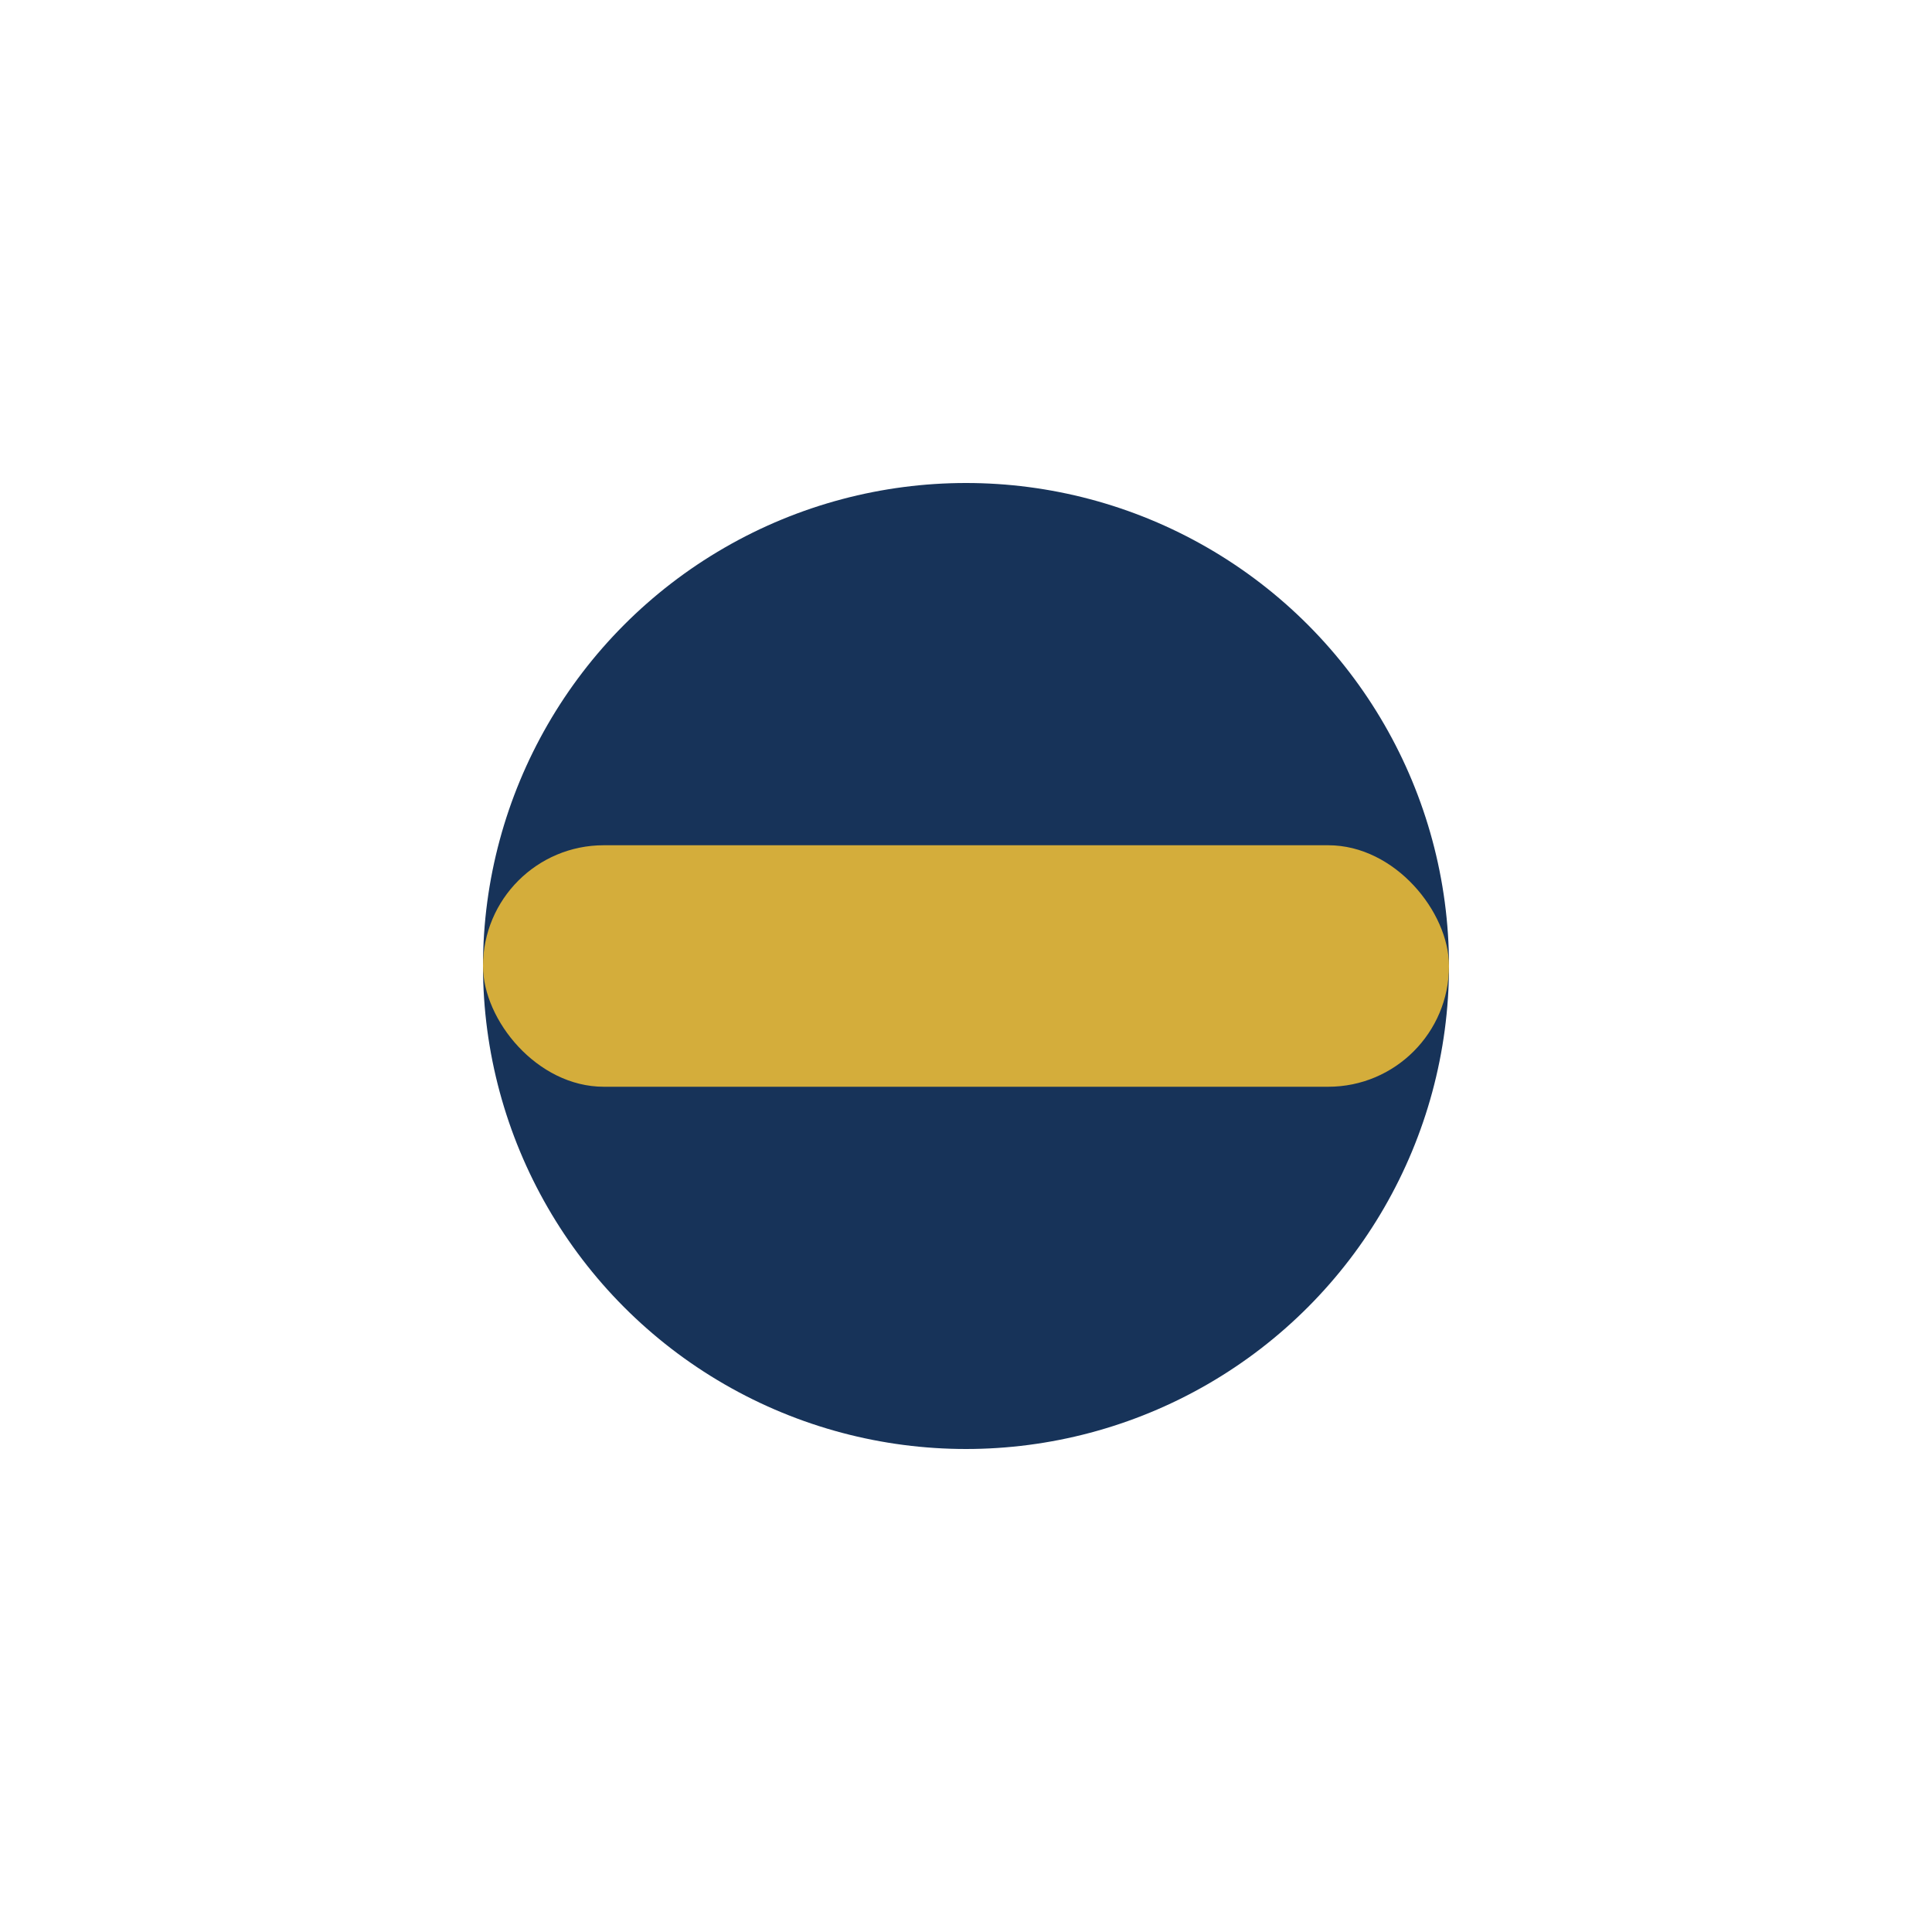
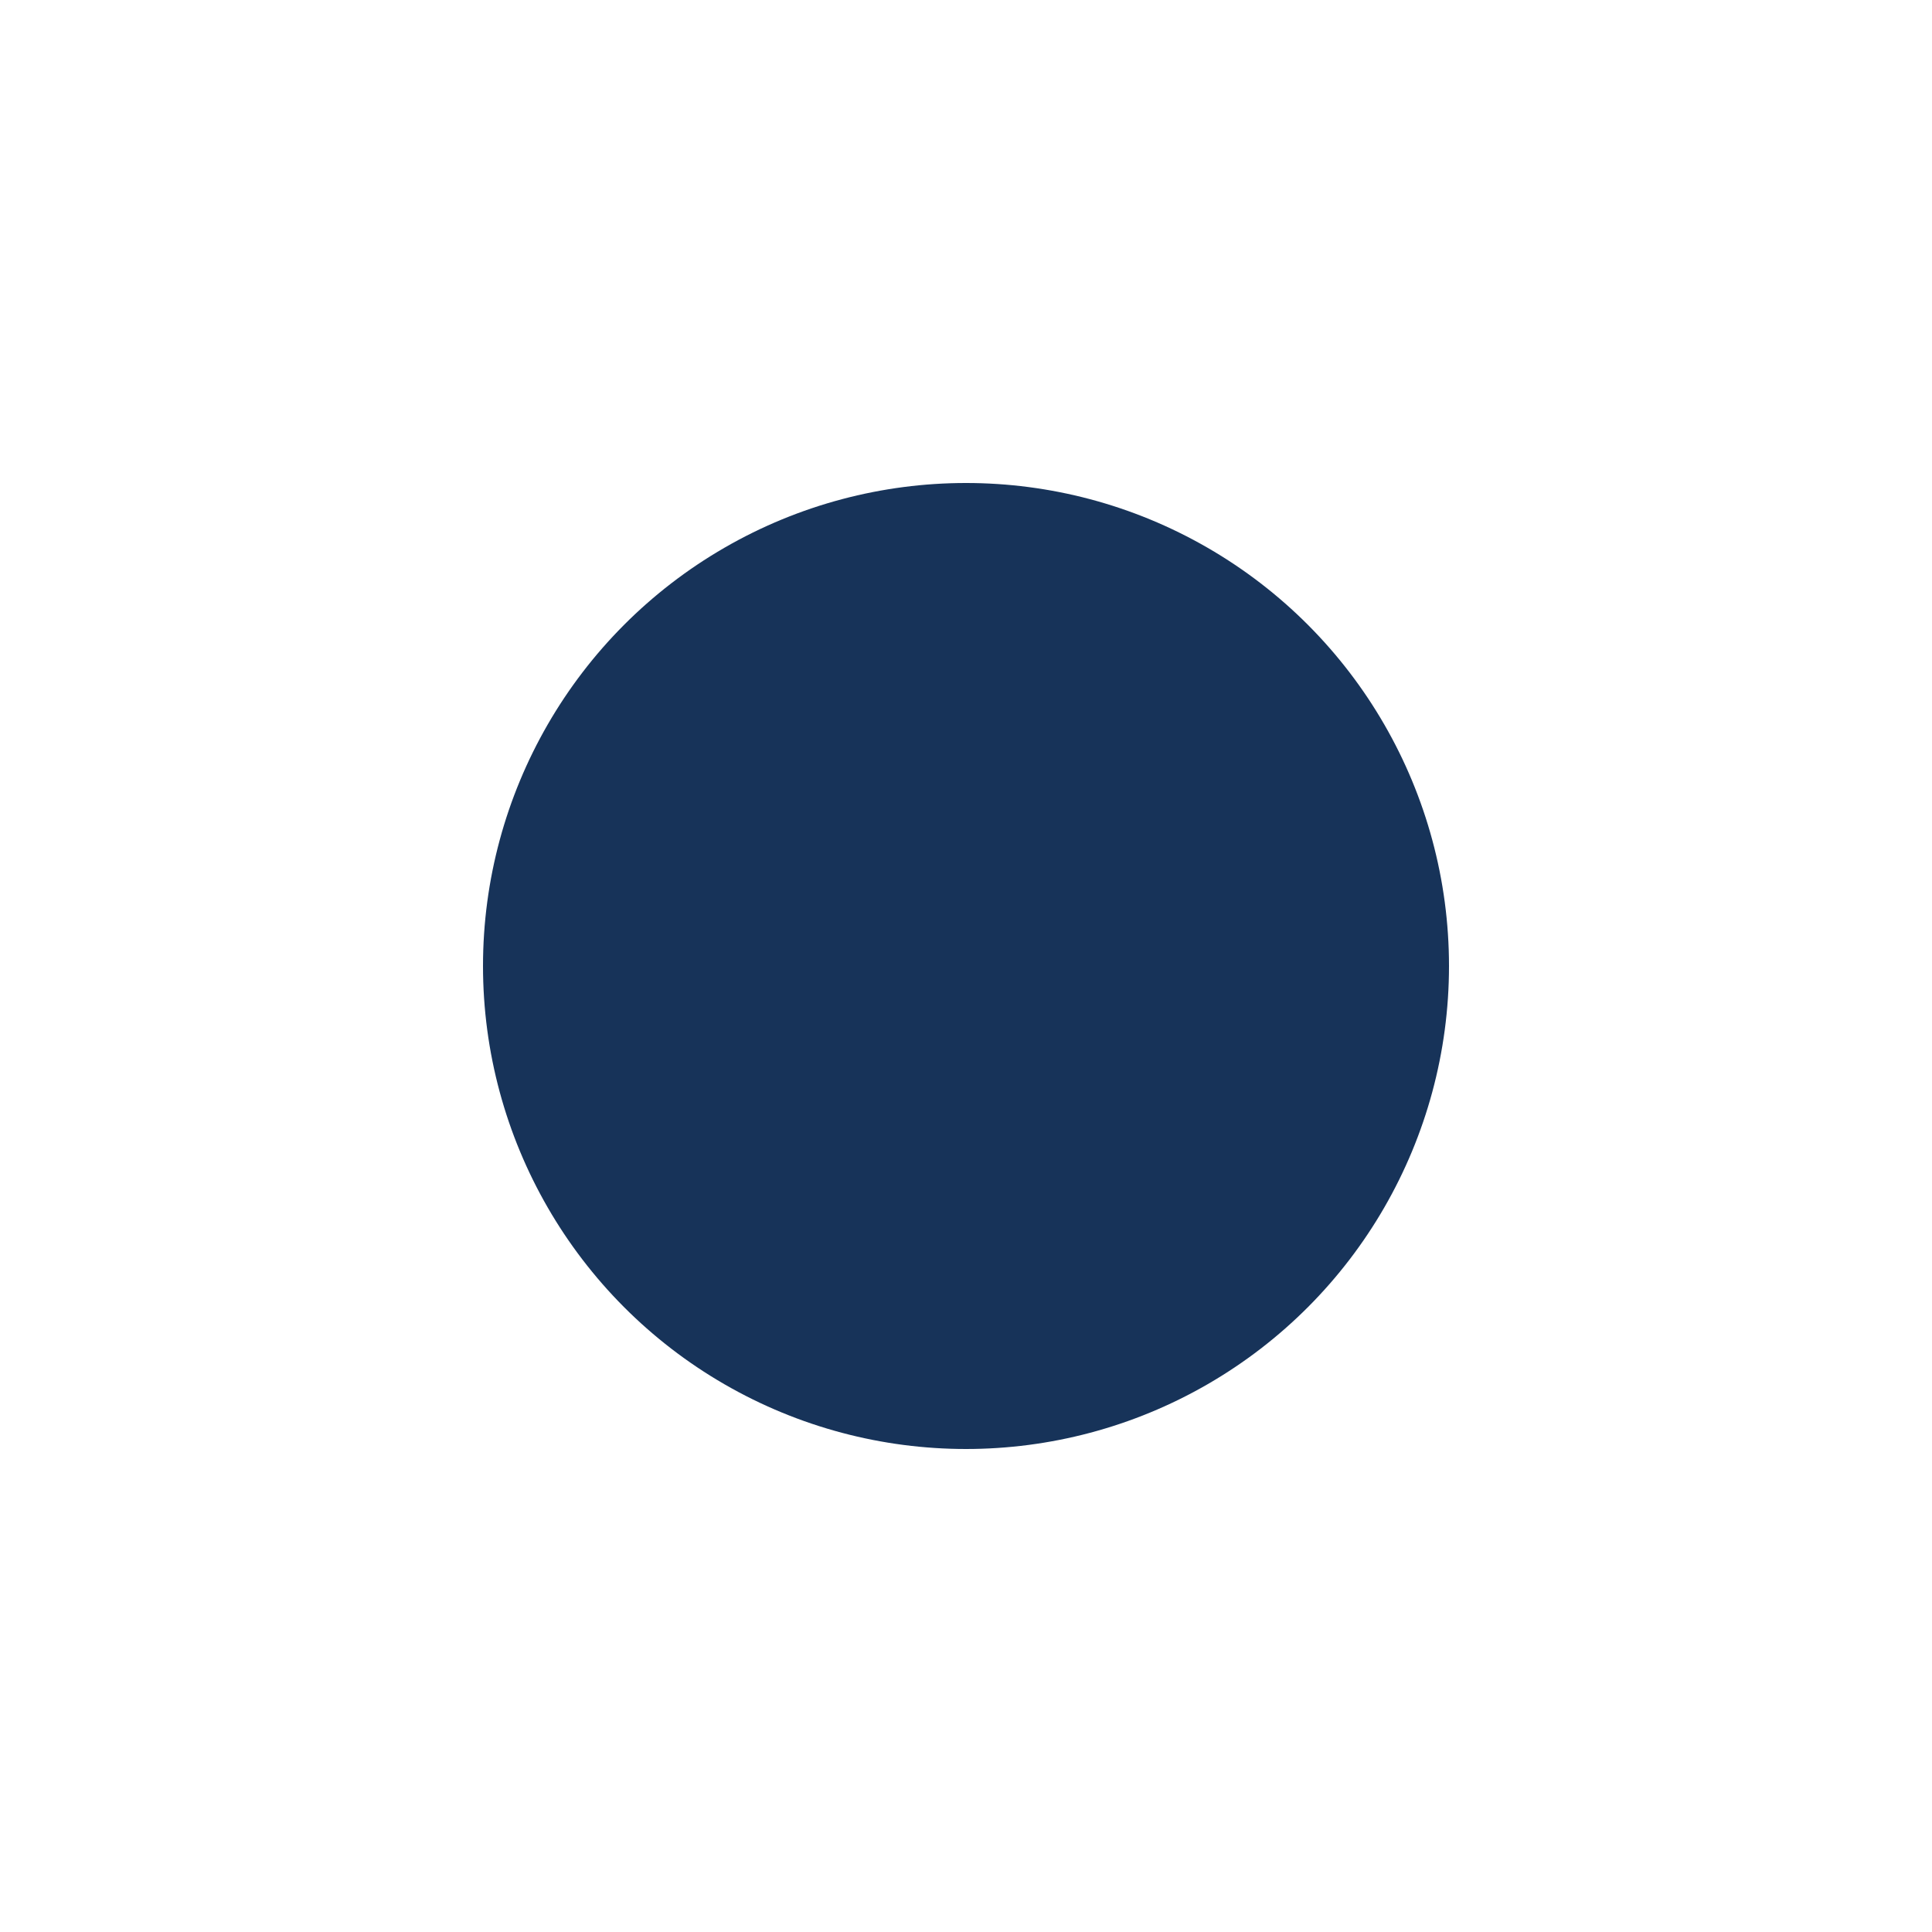
<svg xmlns="http://www.w3.org/2000/svg" viewBox="0 0 32 32" width="32" height="32">
  <circle cx="16" cy="16" r="8" fill="#173359" />
-   <rect x="8" y="14" width="16" height="4" rx="2" fill="#D4AD3B" />
</svg>